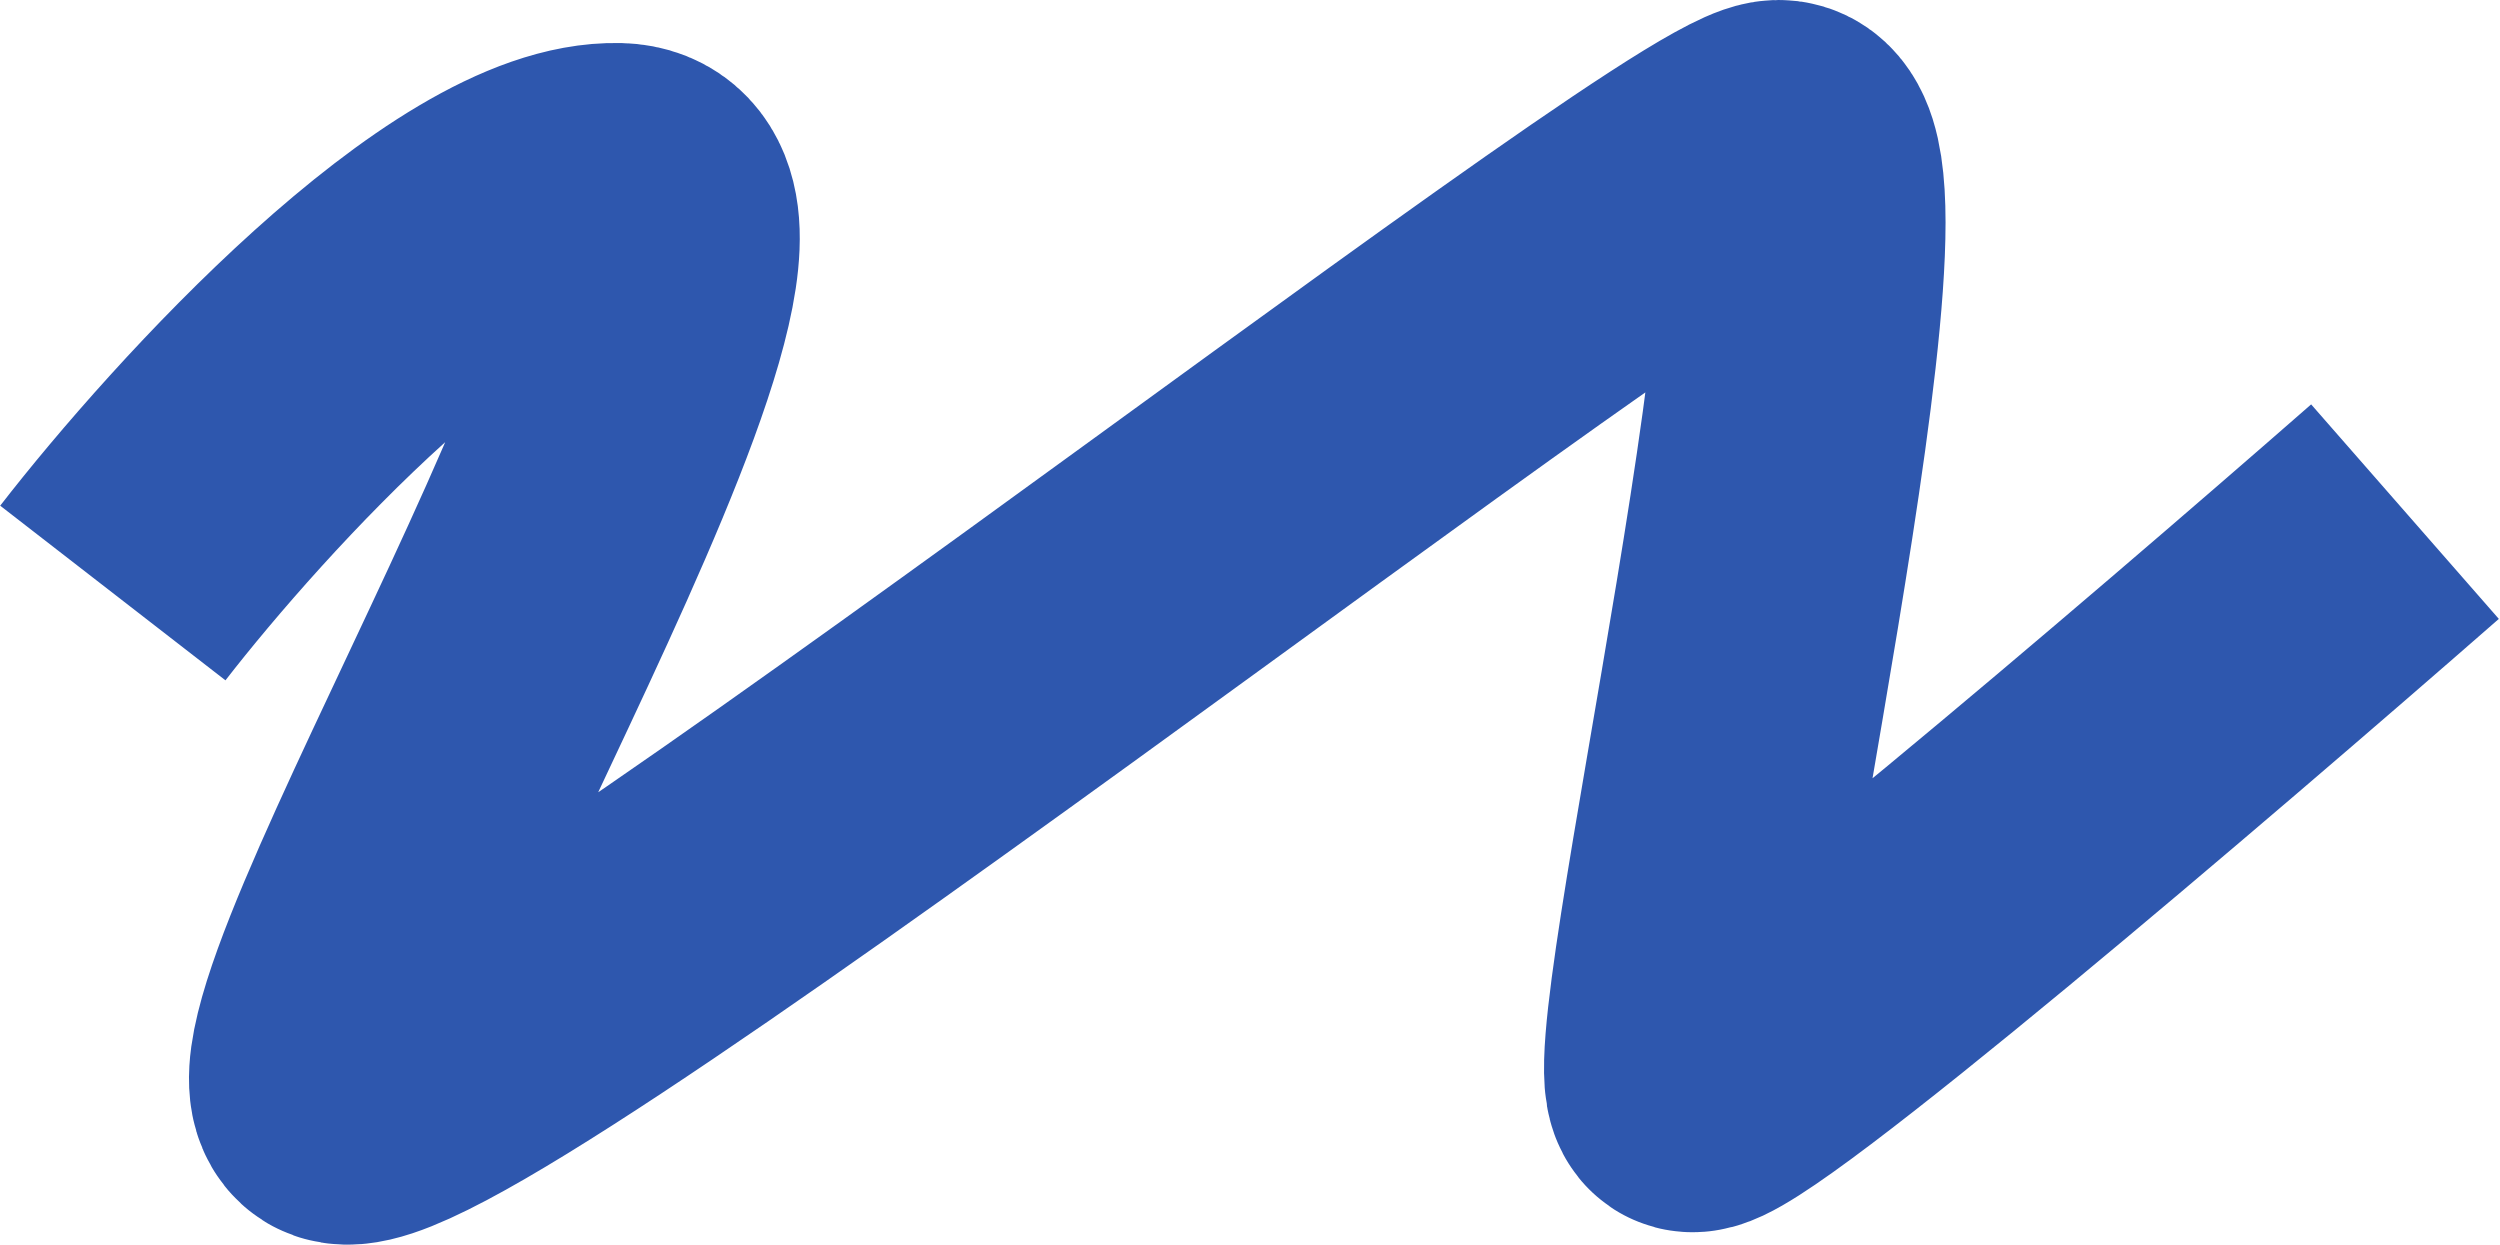
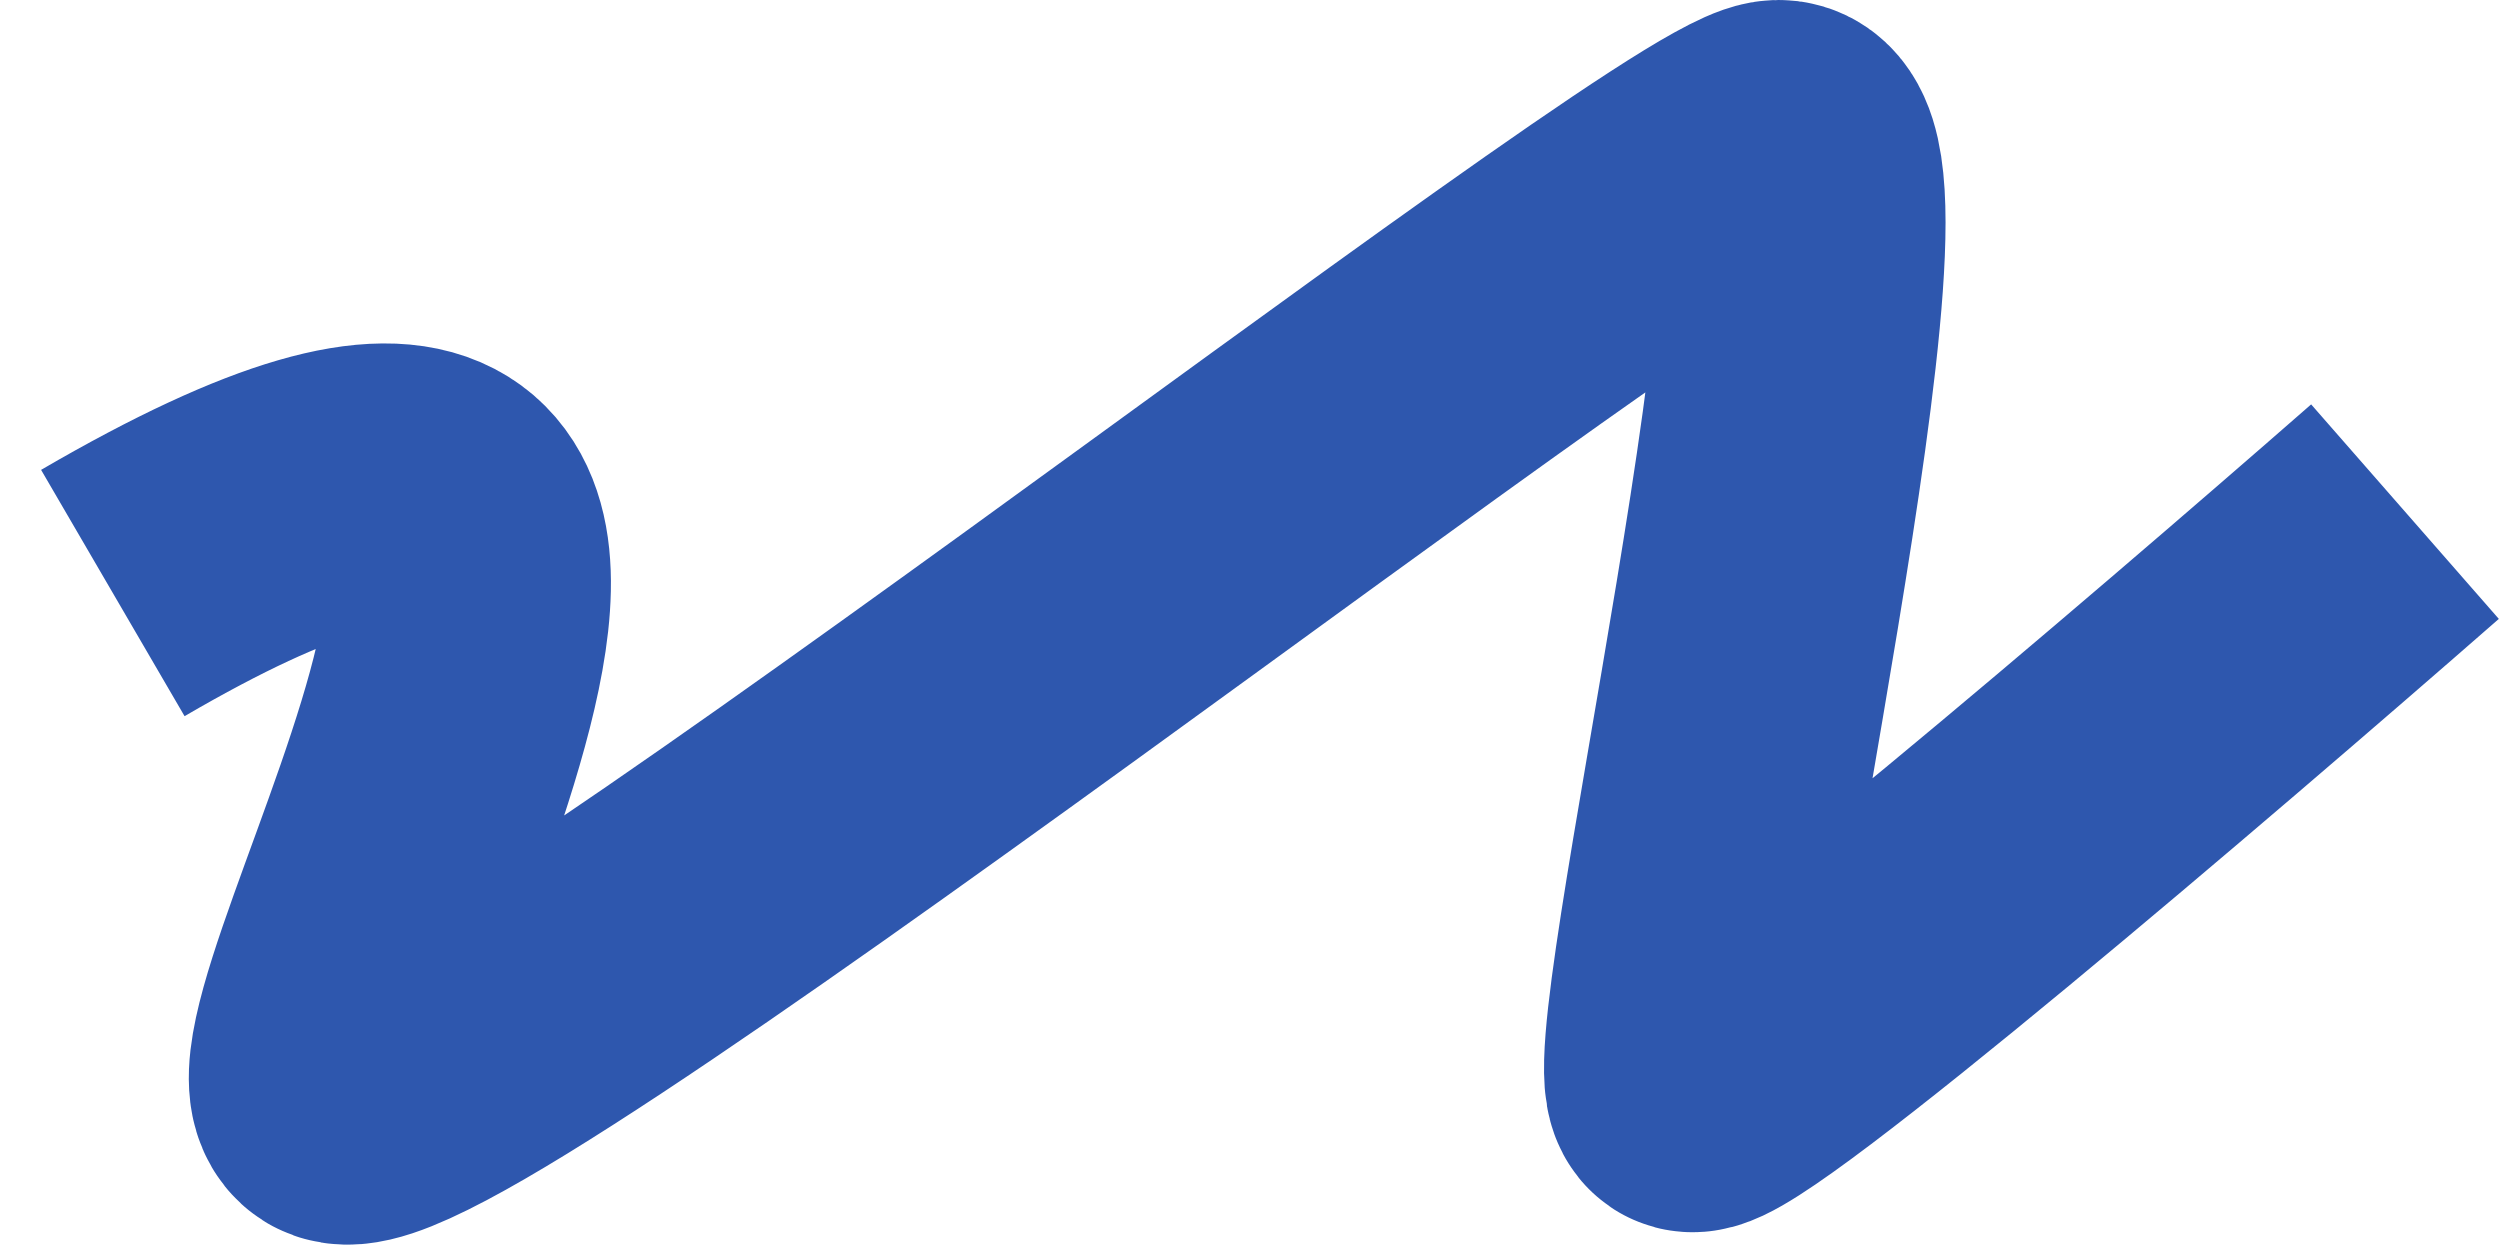
<svg xmlns="http://www.w3.org/2000/svg" width="2105" height="1048" viewBox="0 0 2105 1048" fill="none">
-   <path d="M95 499.318C184.697 383.622 395.396 153.03 520.611 156.231C677.13 160.232 219.011 883.916 285.833 926.427C352.654 968.938 1407.95 135.725 1495.24 120.221C1582.53 104.717 1389.89 908.423 1424.21 917.425C1451.66 924.627 1836.17 596.01 2025 430.801" stroke="#2E57AE" stroke-width="240" />
+   <path d="M95 499.318C677.13 160.232 219.011 883.916 285.833 926.427C352.654 968.938 1407.95 135.725 1495.24 120.221C1582.53 104.717 1389.89 908.423 1424.21 917.425C1451.66 924.627 1836.17 596.01 2025 430.801" stroke="#2E57AE" stroke-width="240" />
</svg>